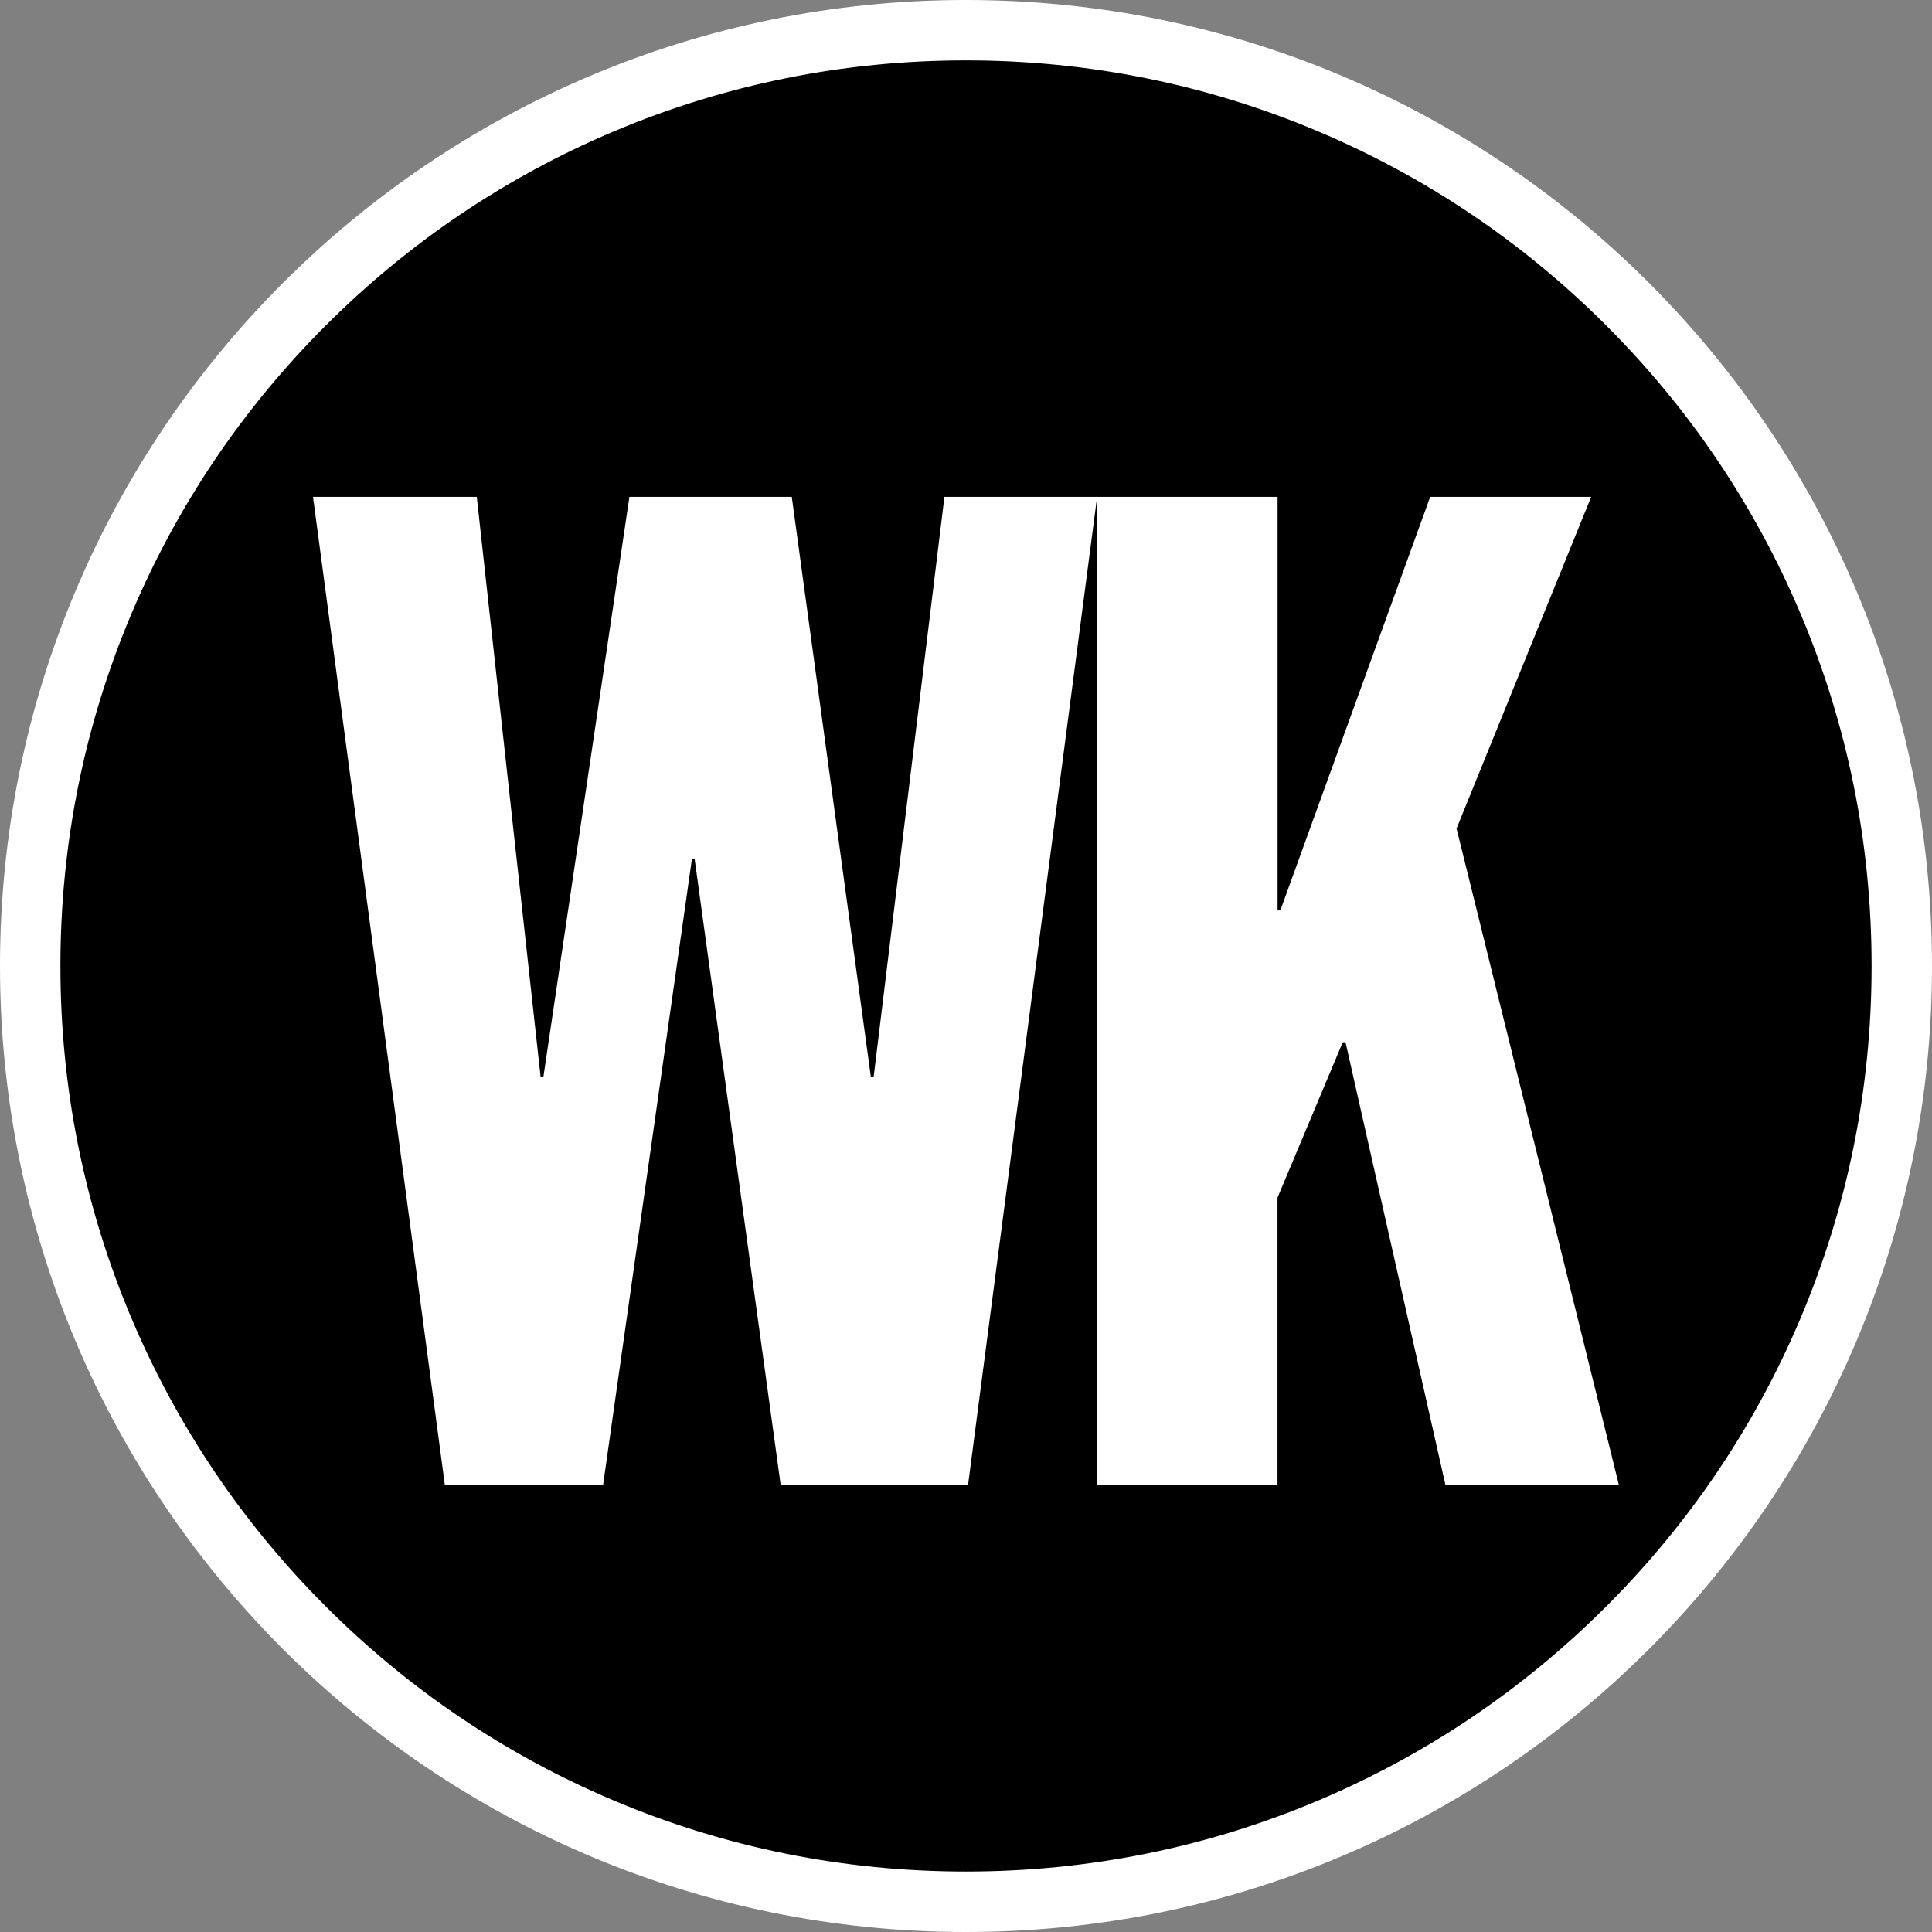
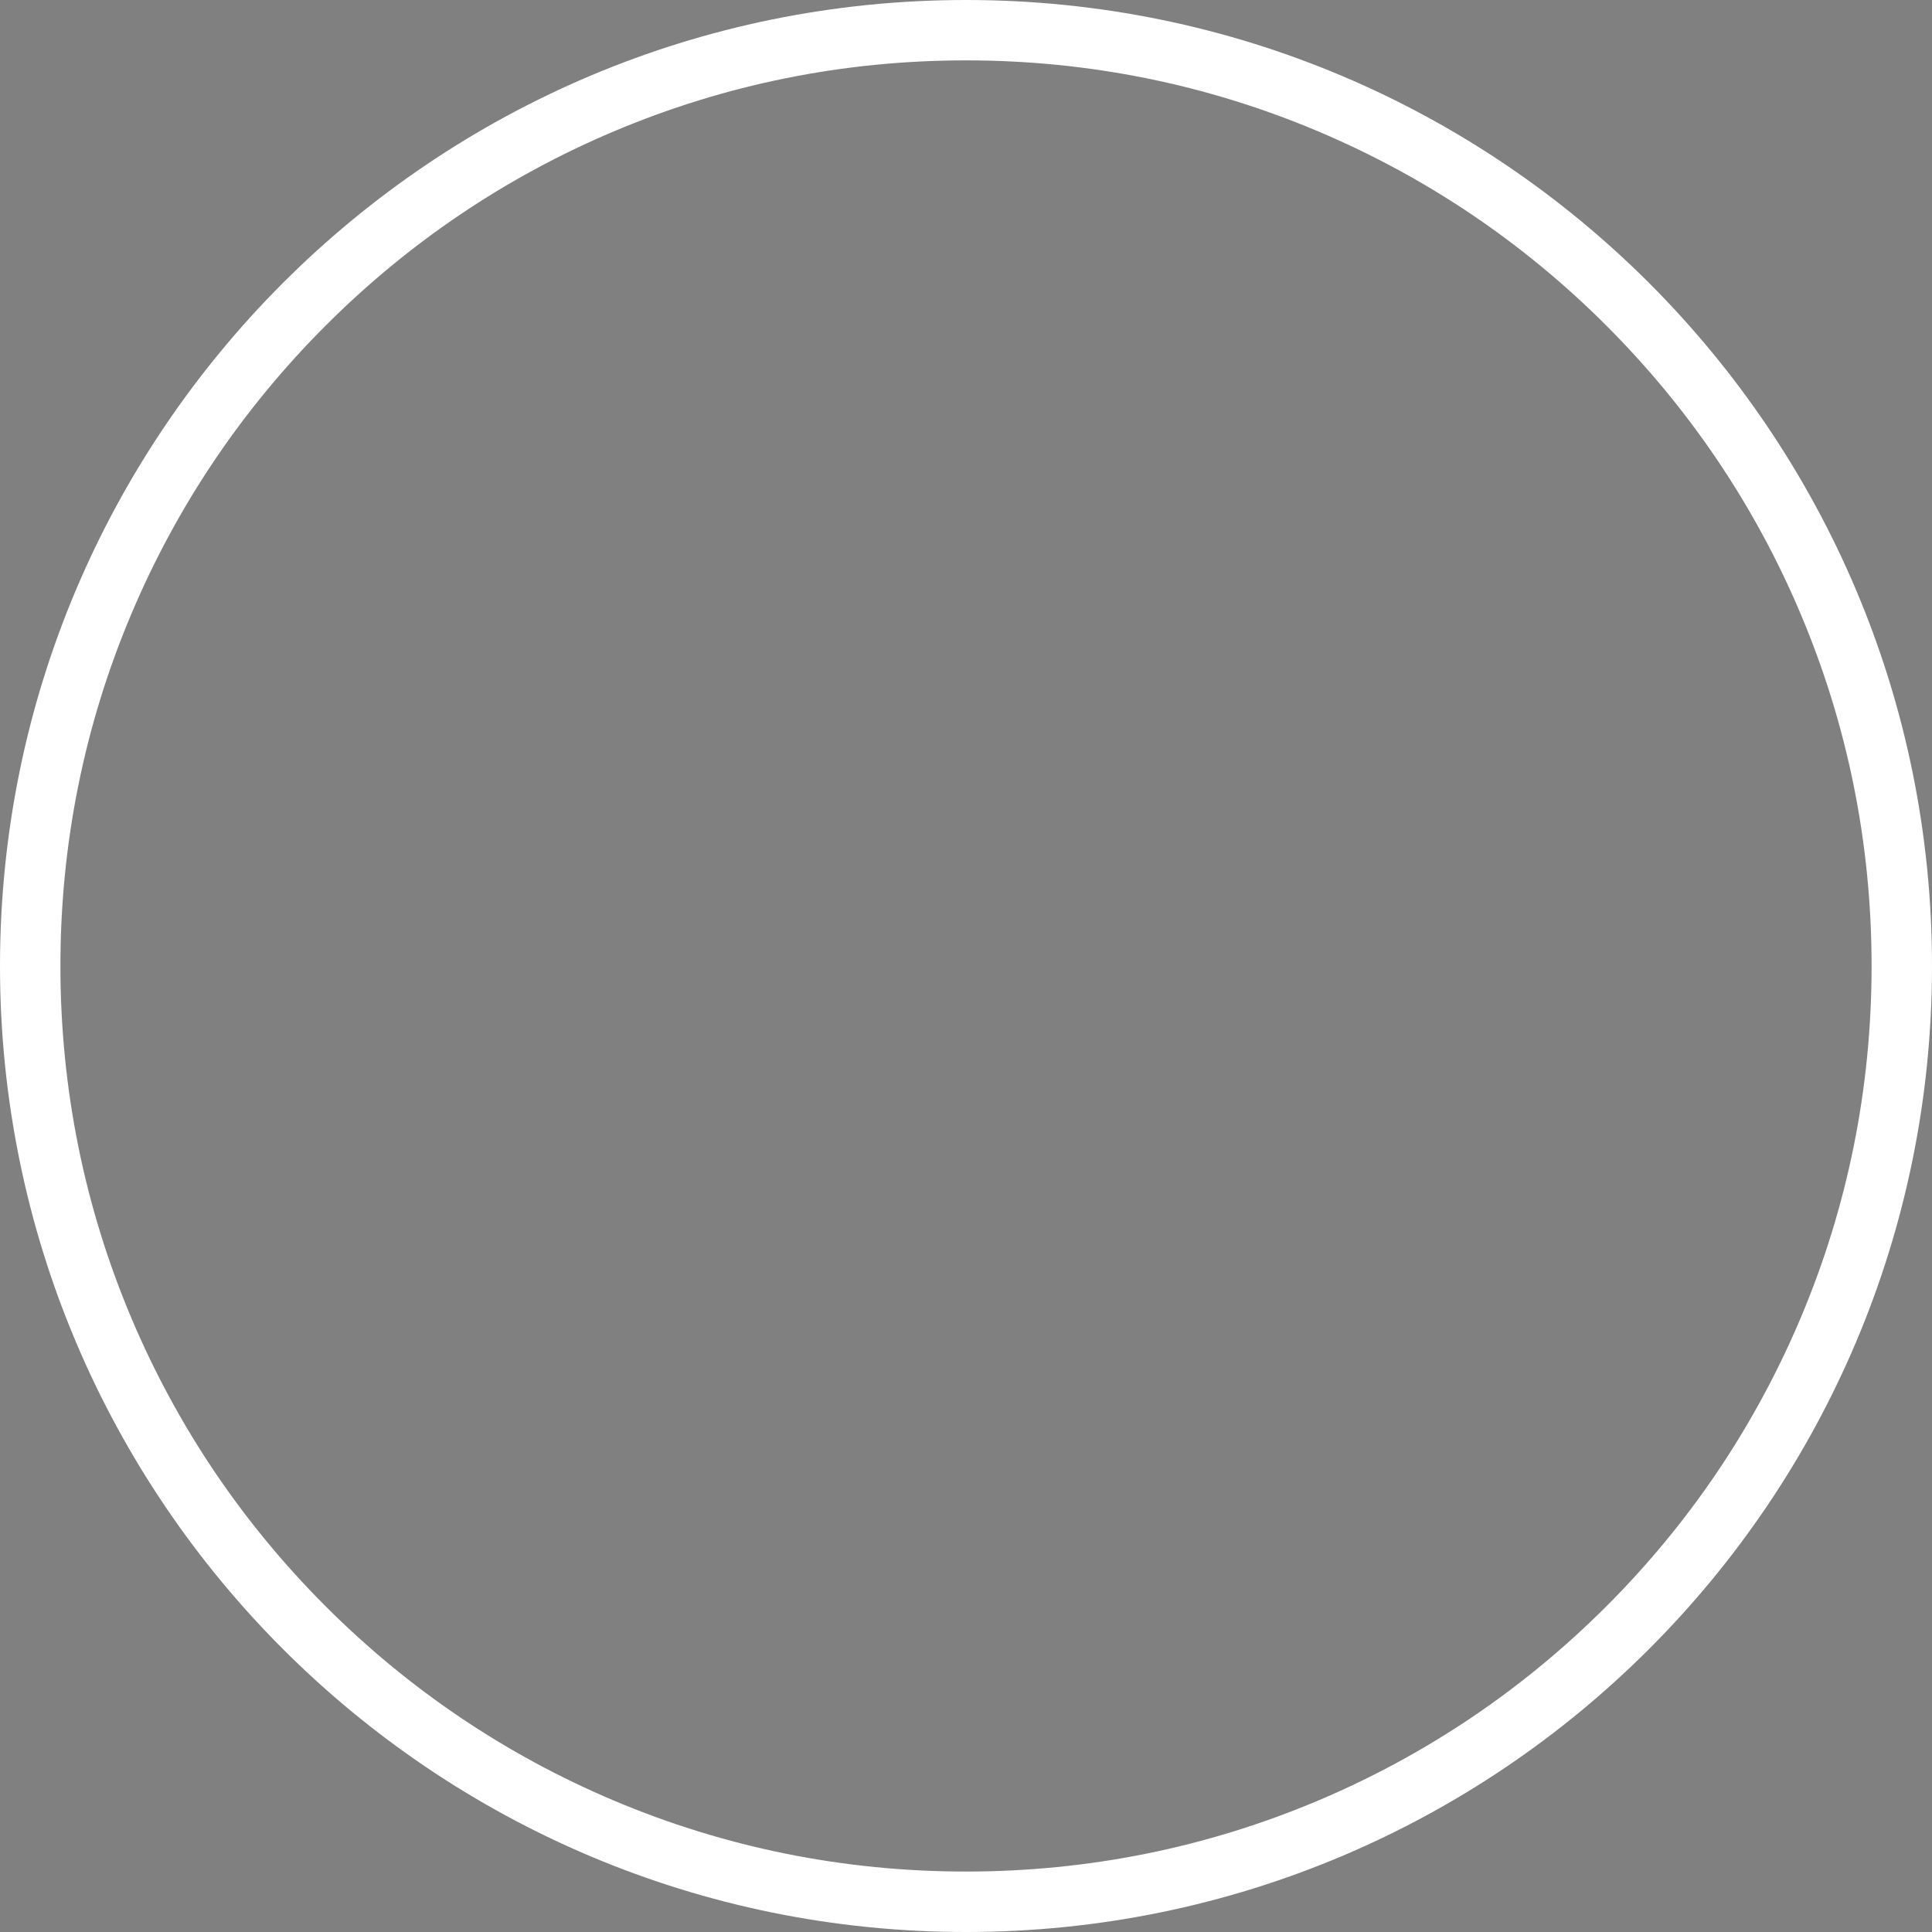
<svg xmlns="http://www.w3.org/2000/svg" id="Ebene_1" data-name="Ebene 1" viewBox="0 0 512 512">
  <rect x="0" y="0" width="512" height="512" fill="#808080" stroke="none" />
  <defs>
    <style>
      .cls-1 {
        fill: #fff;
      }
    </style>
  </defs>
  <g>
-     <path d="M256,504c-66.24,0-128.52-25.8-175.36-72.64-46.84-46.84-72.64-109.12-72.64-175.36S33.8,127.48,80.64,80.64C127.48,33.8,189.76,8,256,8s128.52,25.8,175.36,72.64c46.84,46.84,72.64,109.12,72.64,175.36s-25.8,128.52-72.64,175.36-109.12,72.64-175.36,72.64Z" />
    <path class="cls-1" d="M256,16c32.41,0,63.84,6.34,93.41,18.85,28.58,12.09,54.25,29.39,76.29,51.44,22.05,22.05,39.35,47.71,51.44,76.29,12.51,29.58,18.85,61.01,18.85,93.41s-6.34,63.84-18.85,93.41c-12.09,28.58-29.39,54.25-51.44,76.29-22.05,22.05-47.71,39.35-76.29,51.44-29.58,12.51-61.01,18.85-93.41,18.85s-63.84-6.34-93.41-18.85c-28.58-12.09-54.25-29.39-76.29-51.44-22.05-22.05-39.35-47.71-51.44-76.29-12.51-29.58-18.85-61.01-18.85-93.41s6.34-63.84,18.85-93.41c12.09-28.58,29.39-54.25,51.44-76.29,22.05-22.05,47.71-39.35,76.29-51.44,29.58-12.51,61.01-18.85,93.41-18.85M256,0C114.62,0,0,114.62,0,256s114.62,256,256,256,256-114.62,256-256S397.38,0,256,0h0Z" />
  </g>
  <g>
-     <path class="cls-1" d="M126.35,131.67l16.92,153.74h.73l22.8-153.74h43.03l20.96,153.74h.73l18.76-153.74h40.46l-34.2,261.87h-49.65l-22.8-165.87h-.73l-23.54,165.87h-41.93l-34.94-261.87h43.4Z" />
-     <path class="cls-1" d="M338.57,131.67v109.6h.73l39.72-109.6h42.66l-35.68,87.9,43.03,173.97h-45.97l-26.48-117.33h-.74l-17.29,41.19v76.13h-47.81V131.67h47.81Z" />
-   </g>
+     </g>
</svg>